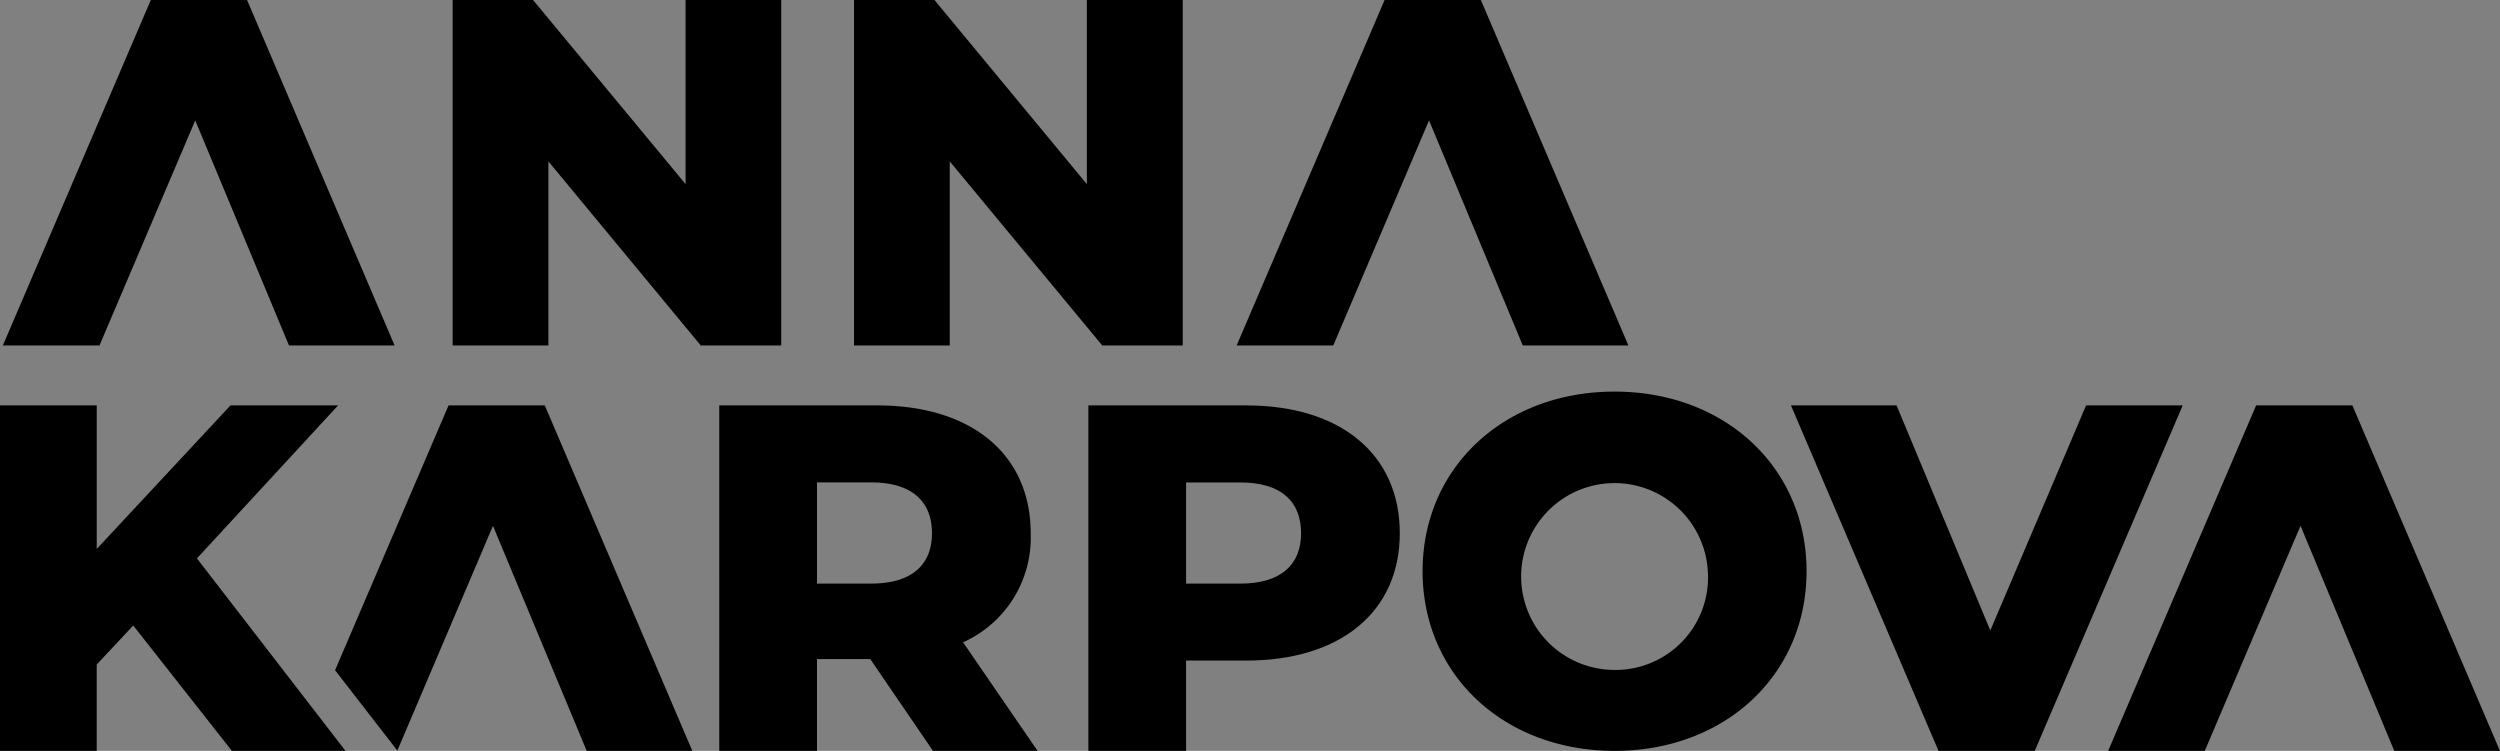
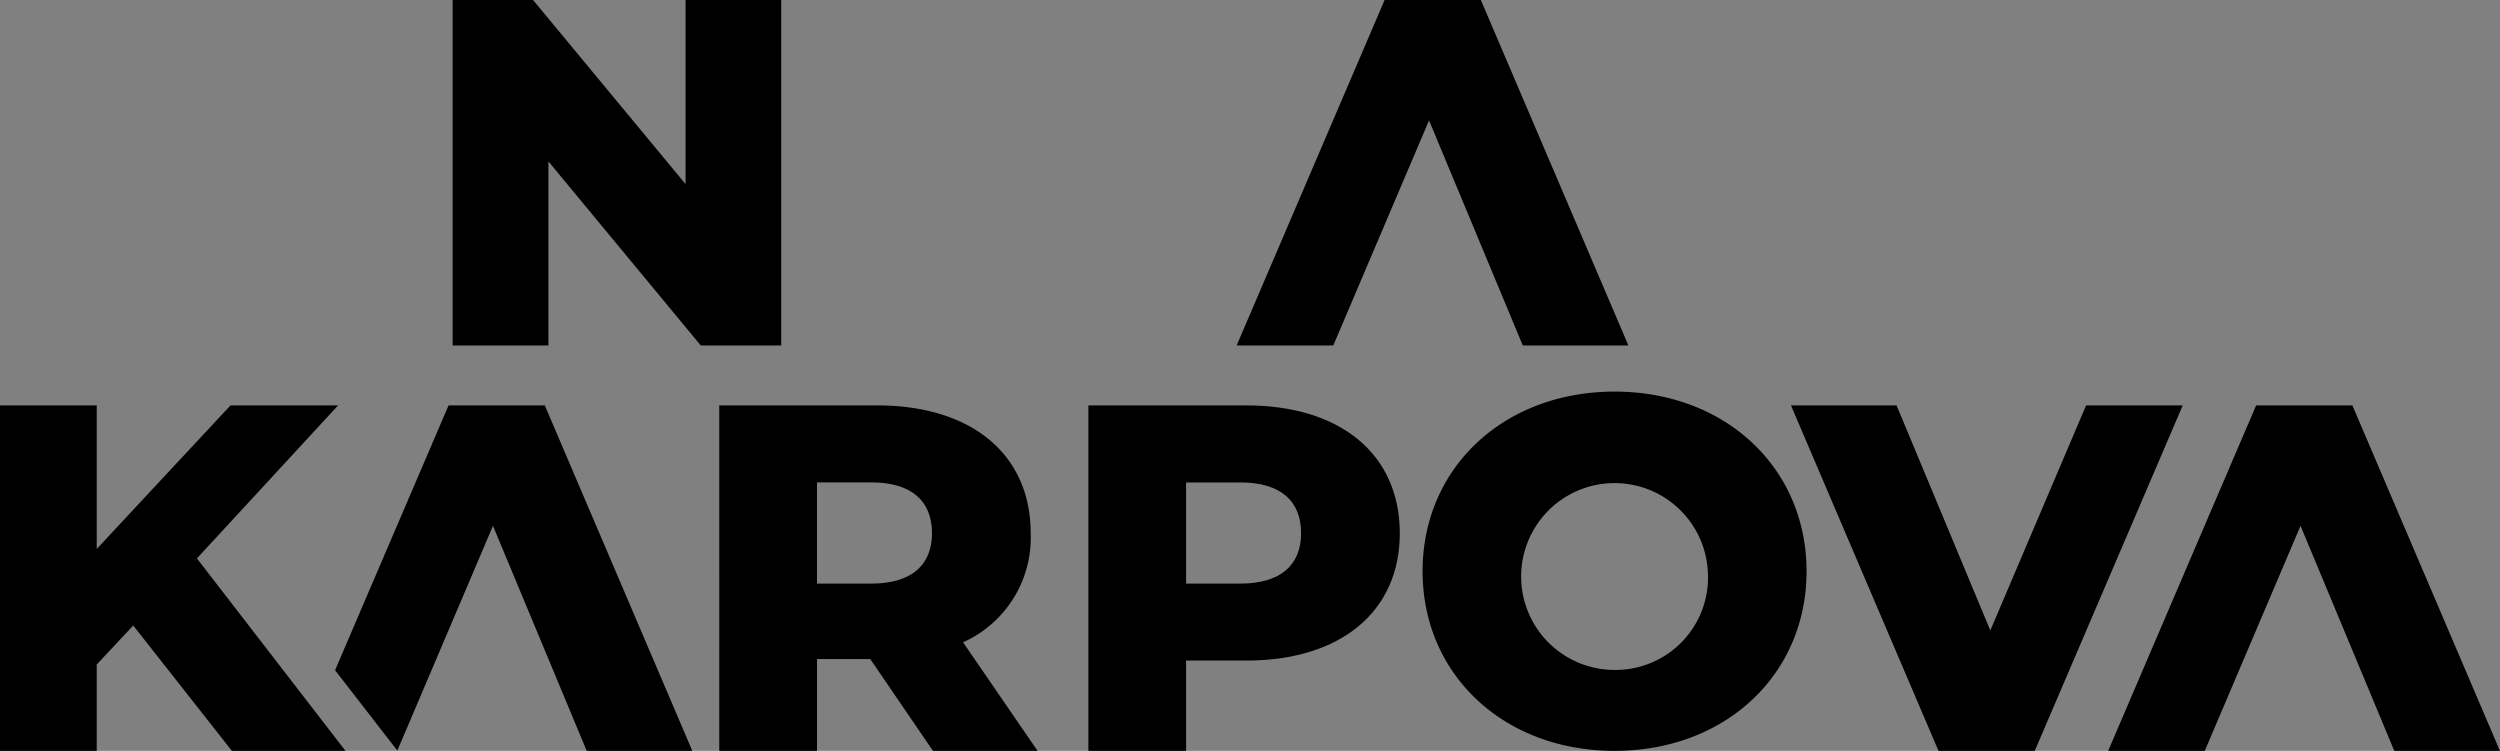
<svg xmlns="http://www.w3.org/2000/svg" width="113.202" height="34" viewBox="0 0 113.202 34">
  <rect x="0" y="0" width="113.202" height="34" fill="#808080" stroke="none" />
  <g id="Group_47" data-name="Group 47" transform="translate(-322 -226.499)">
    <path id="Path_85" data-name="Path 85" d="M568.036,226.5v15.643h-3.642l-6.9-8.336v8.336h-4.336V226.5H556.8l6.906,8.337V226.5Z" transform="translate(-210.662)" />
-     <path id="Path_86" data-name="Path 86" d="M773.1,226.5v15.643h-3.643l-6.906-8.336v8.336h-4.335V226.5h3.643l6.9,8.337V226.5Z" transform="translate(-397.545)" />
    <path id="Path_87" data-name="Path 87" d="M328.033,443.542l-1.654,1.766v3.91H322V433.575h4.38v6.5l6.057-6.5h4.872l-6.392,6.928,6.727,8.715H332.5Z" transform="translate(0 -188.719)" />
    <path id="Path_88" data-name="Path 88" d="M696.228,445.062h-2.413v4.157h-4.425V433.575h7.152c4.268,0,6.949,2.213,6.949,5.788a5.19,5.19,0,0,1-3.062,4.939l3.375,4.917h-4.737Zm.045-8h-2.458v4.581h2.458c1.832,0,2.748-.849,2.748-2.28C699.021,437.911,698.1,437.062,696.273,437.062Z" transform="translate(-334.821 -188.719)" />
    <path id="Path_89" data-name="Path 89" d="M892.045,439.363c0,3.554-2.682,5.766-6.951,5.766h-2.726v4.09h-4.424V433.575h7.15C889.363,433.575,892.045,435.788,892.045,439.363Zm-4.47,0c0-1.452-.916-2.3-2.749-2.3h-2.458v4.581h2.458C886.659,441.643,887.575,440.794,887.575,439.363Z" transform="translate(-506.661 -188.719)" />
    <path id="Path_90" data-name="Path 90" d="M1048.66,434.666c0-4.693,3.687-8.134,8.693-8.134s8.693,3.441,8.693,8.134-3.688,8.134-8.693,8.134S1048.66,439.359,1048.66,434.666Zm12.916,0a4.23,4.23,0,1,0-4.224,4.469A4.188,4.188,0,0,0,1061.576,434.666Z" transform="translate(-662.244 -182.301)" />
    <path id="Path_91" data-name="Path 91" d="M1254.527,433.575l-6.7,15.643h-4.358l-6.681-15.643h4.782l4.245,10.191,4.336-10.191Z" transform="translate(-833.692 -188.719)" />
-     <path id="Path_92" data-name="Path 92" d="M323.451,242.142l6.7-15.643h4.358l6.681,15.643h-4.782l-4.245-10.191-4.336,10.191Z" transform="translate(-1.322)" />
    <path id="Path_93" data-name="Path 93" d="M953.675,242.142l6.7-15.643h4.358l6.681,15.643h-4.782l-4.245-10.191-4.336,10.191Z" transform="translate(-575.679)" />
    <path id="Path_94" data-name="Path 94" d="M1398.844,449.218l6.7-15.643h4.359l6.681,15.643H1411.8l-4.245-10.191-4.336,10.191Z" transform="translate(-981.385 -188.719)" />
    <path id="Path_95" data-name="Path 95" d="M542.7,610.045" transform="translate(-201.138 -349.546)" fill="none" stroke="#fff" stroke-miterlimit="10" stroke-width="4.502" />
    <path id="Path_96" data-name="Path 96" d="M450.833,610.045" transform="translate(-117.412 -349.546)" fill="none" stroke="#fff" stroke-miterlimit="10" stroke-width="4.502" />
    <path id="Path_97" data-name="Path 97" d="M692.919,610.045" transform="translate(-338.038 -349.546)" fill="none" stroke="#fff" stroke-miterlimit="10" stroke-width="9.003" />
    <path id="Path_98" data-name="Path 98" d="M601.051,610.045" transform="translate(-254.314 -349.546)" fill="none" stroke="#fff" stroke-miterlimit="10" stroke-width="9.003" />
    <g id="Group_45" data-name="Group 45" transform="translate(337.172 244.856)">
      <path id="Path_99" data-name="Path 99" d="M502.652,433.574h-4.358l-5.139,11.992,2.82,3.638,4.33-10.177,4.245,10.191h4.782Z" transform="translate(-493.155 -433.574)" />
    </g>
  </g>
</svg>